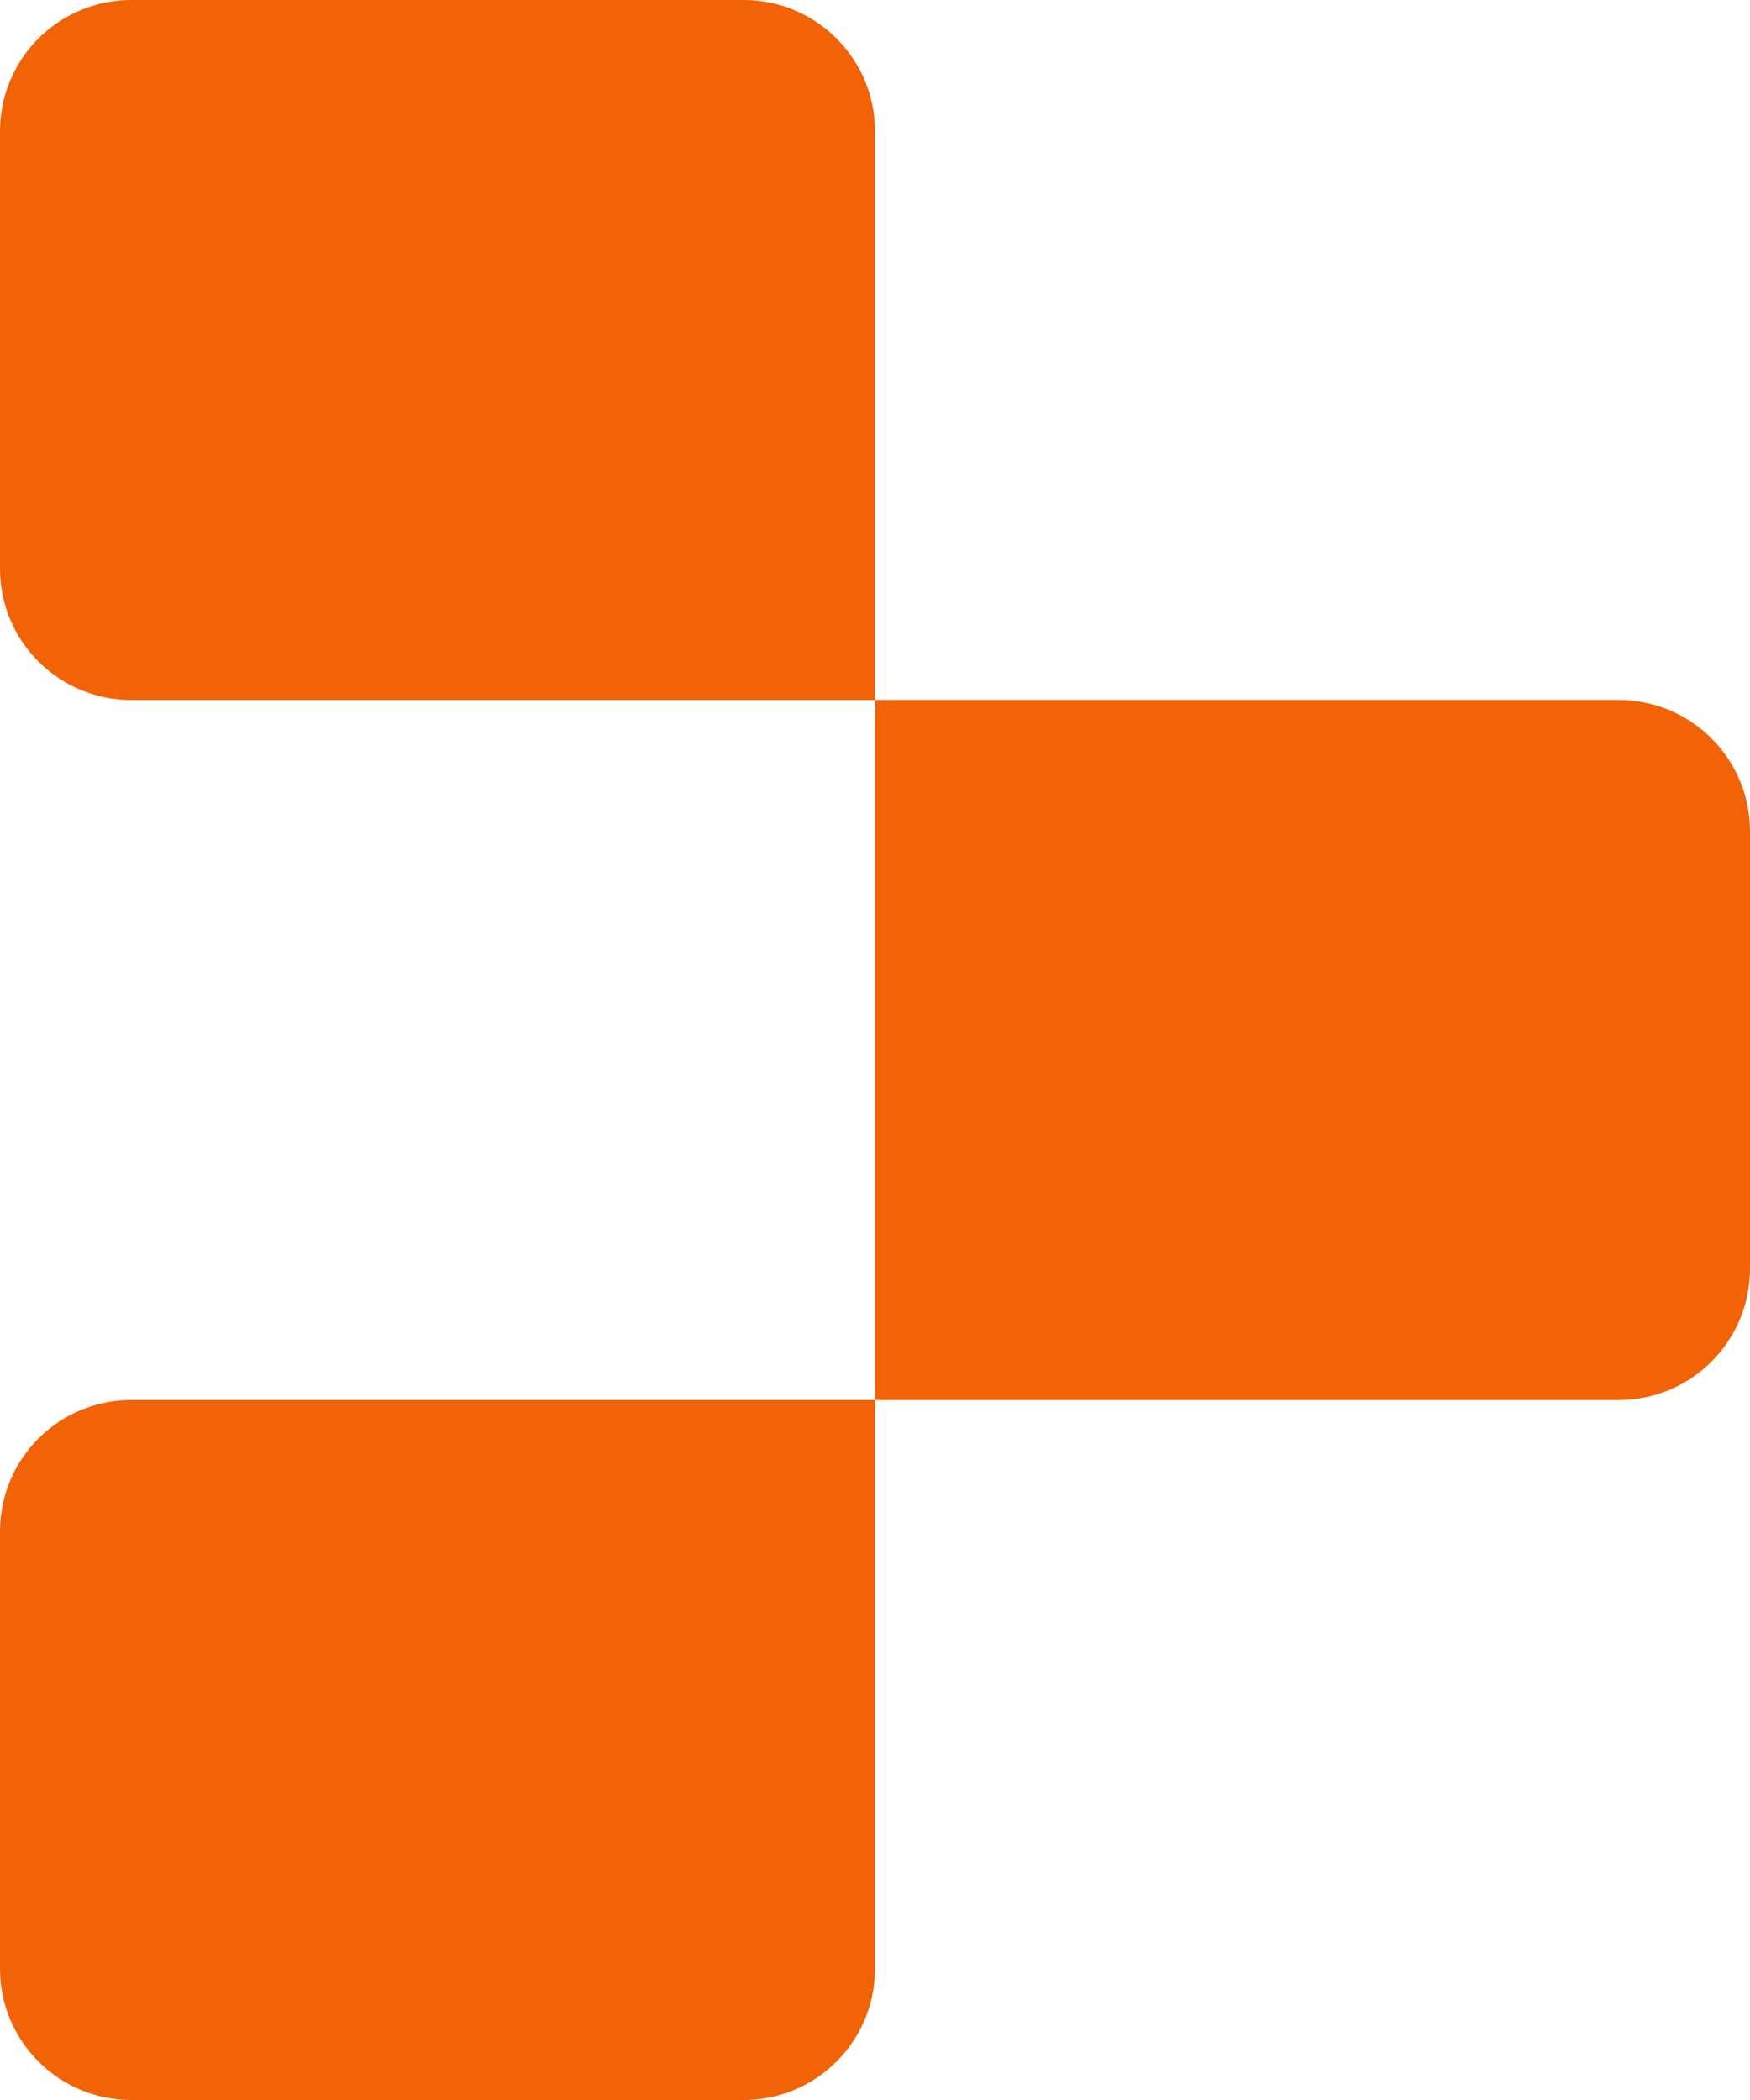
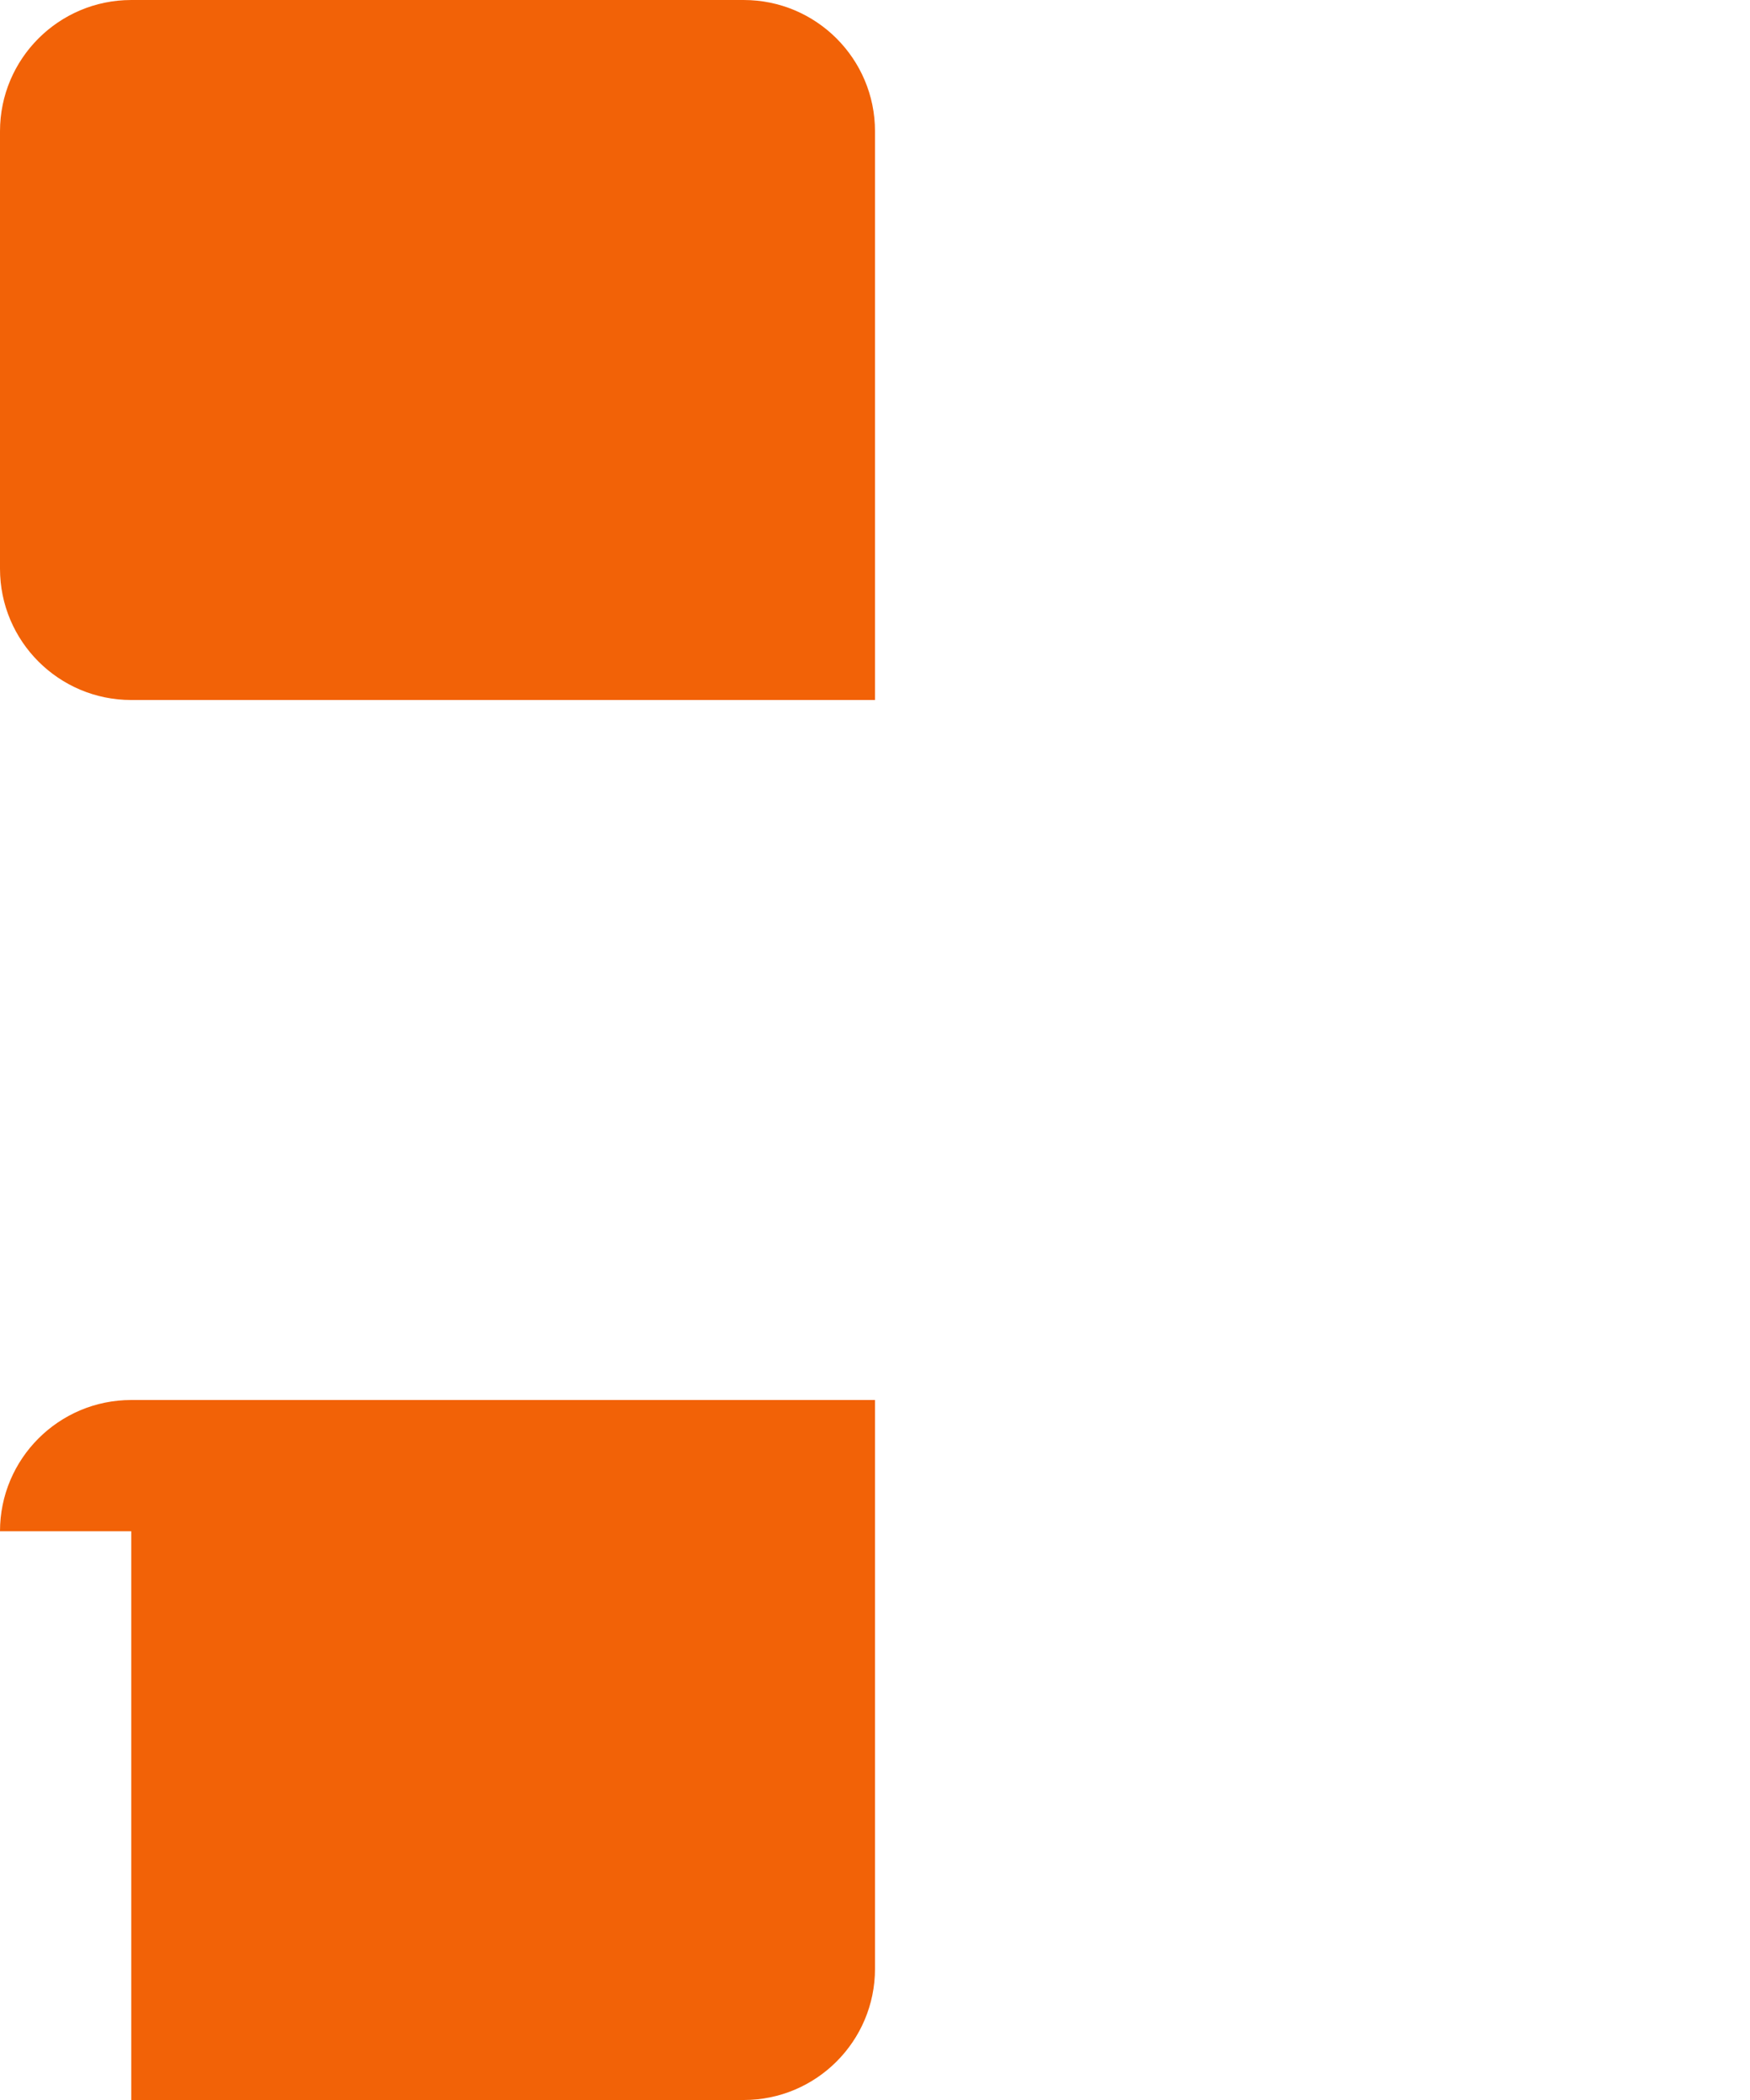
<svg xmlns="http://www.w3.org/2000/svg" width="53.333" height="64" viewBox="0 0 20 24" fill="none">
  <path d="M0 1.5C0 0.672 0.672 0 1.5 0H8.5C9.328 0 10 0.672 10 1.5V8H1.5C0.672 8 0 7.328 0 6.5V1.5Z" fill="#F26207" />
-   <path d="M10 8H18.5C19.328 8 20 8.672 20 9.5V14.5C20 15.328 19.328 16 18.5 16H10V8Z" fill="#F26207" />
-   <path d="M0 17.5C0 16.672 0.672 16 1.5 16H10V22.5C10 23.328 9.328 24 8.5 24H1.5C0.672 24 0 23.328 0 22.5V17.5Z" fill="#F26207" />
+   <path d="M0 17.5C0 16.672 0.672 16 1.5 16H10V22.5C10 23.328 9.328 24 8.5 24H1.5V17.5Z" fill="#F26207" />
</svg>